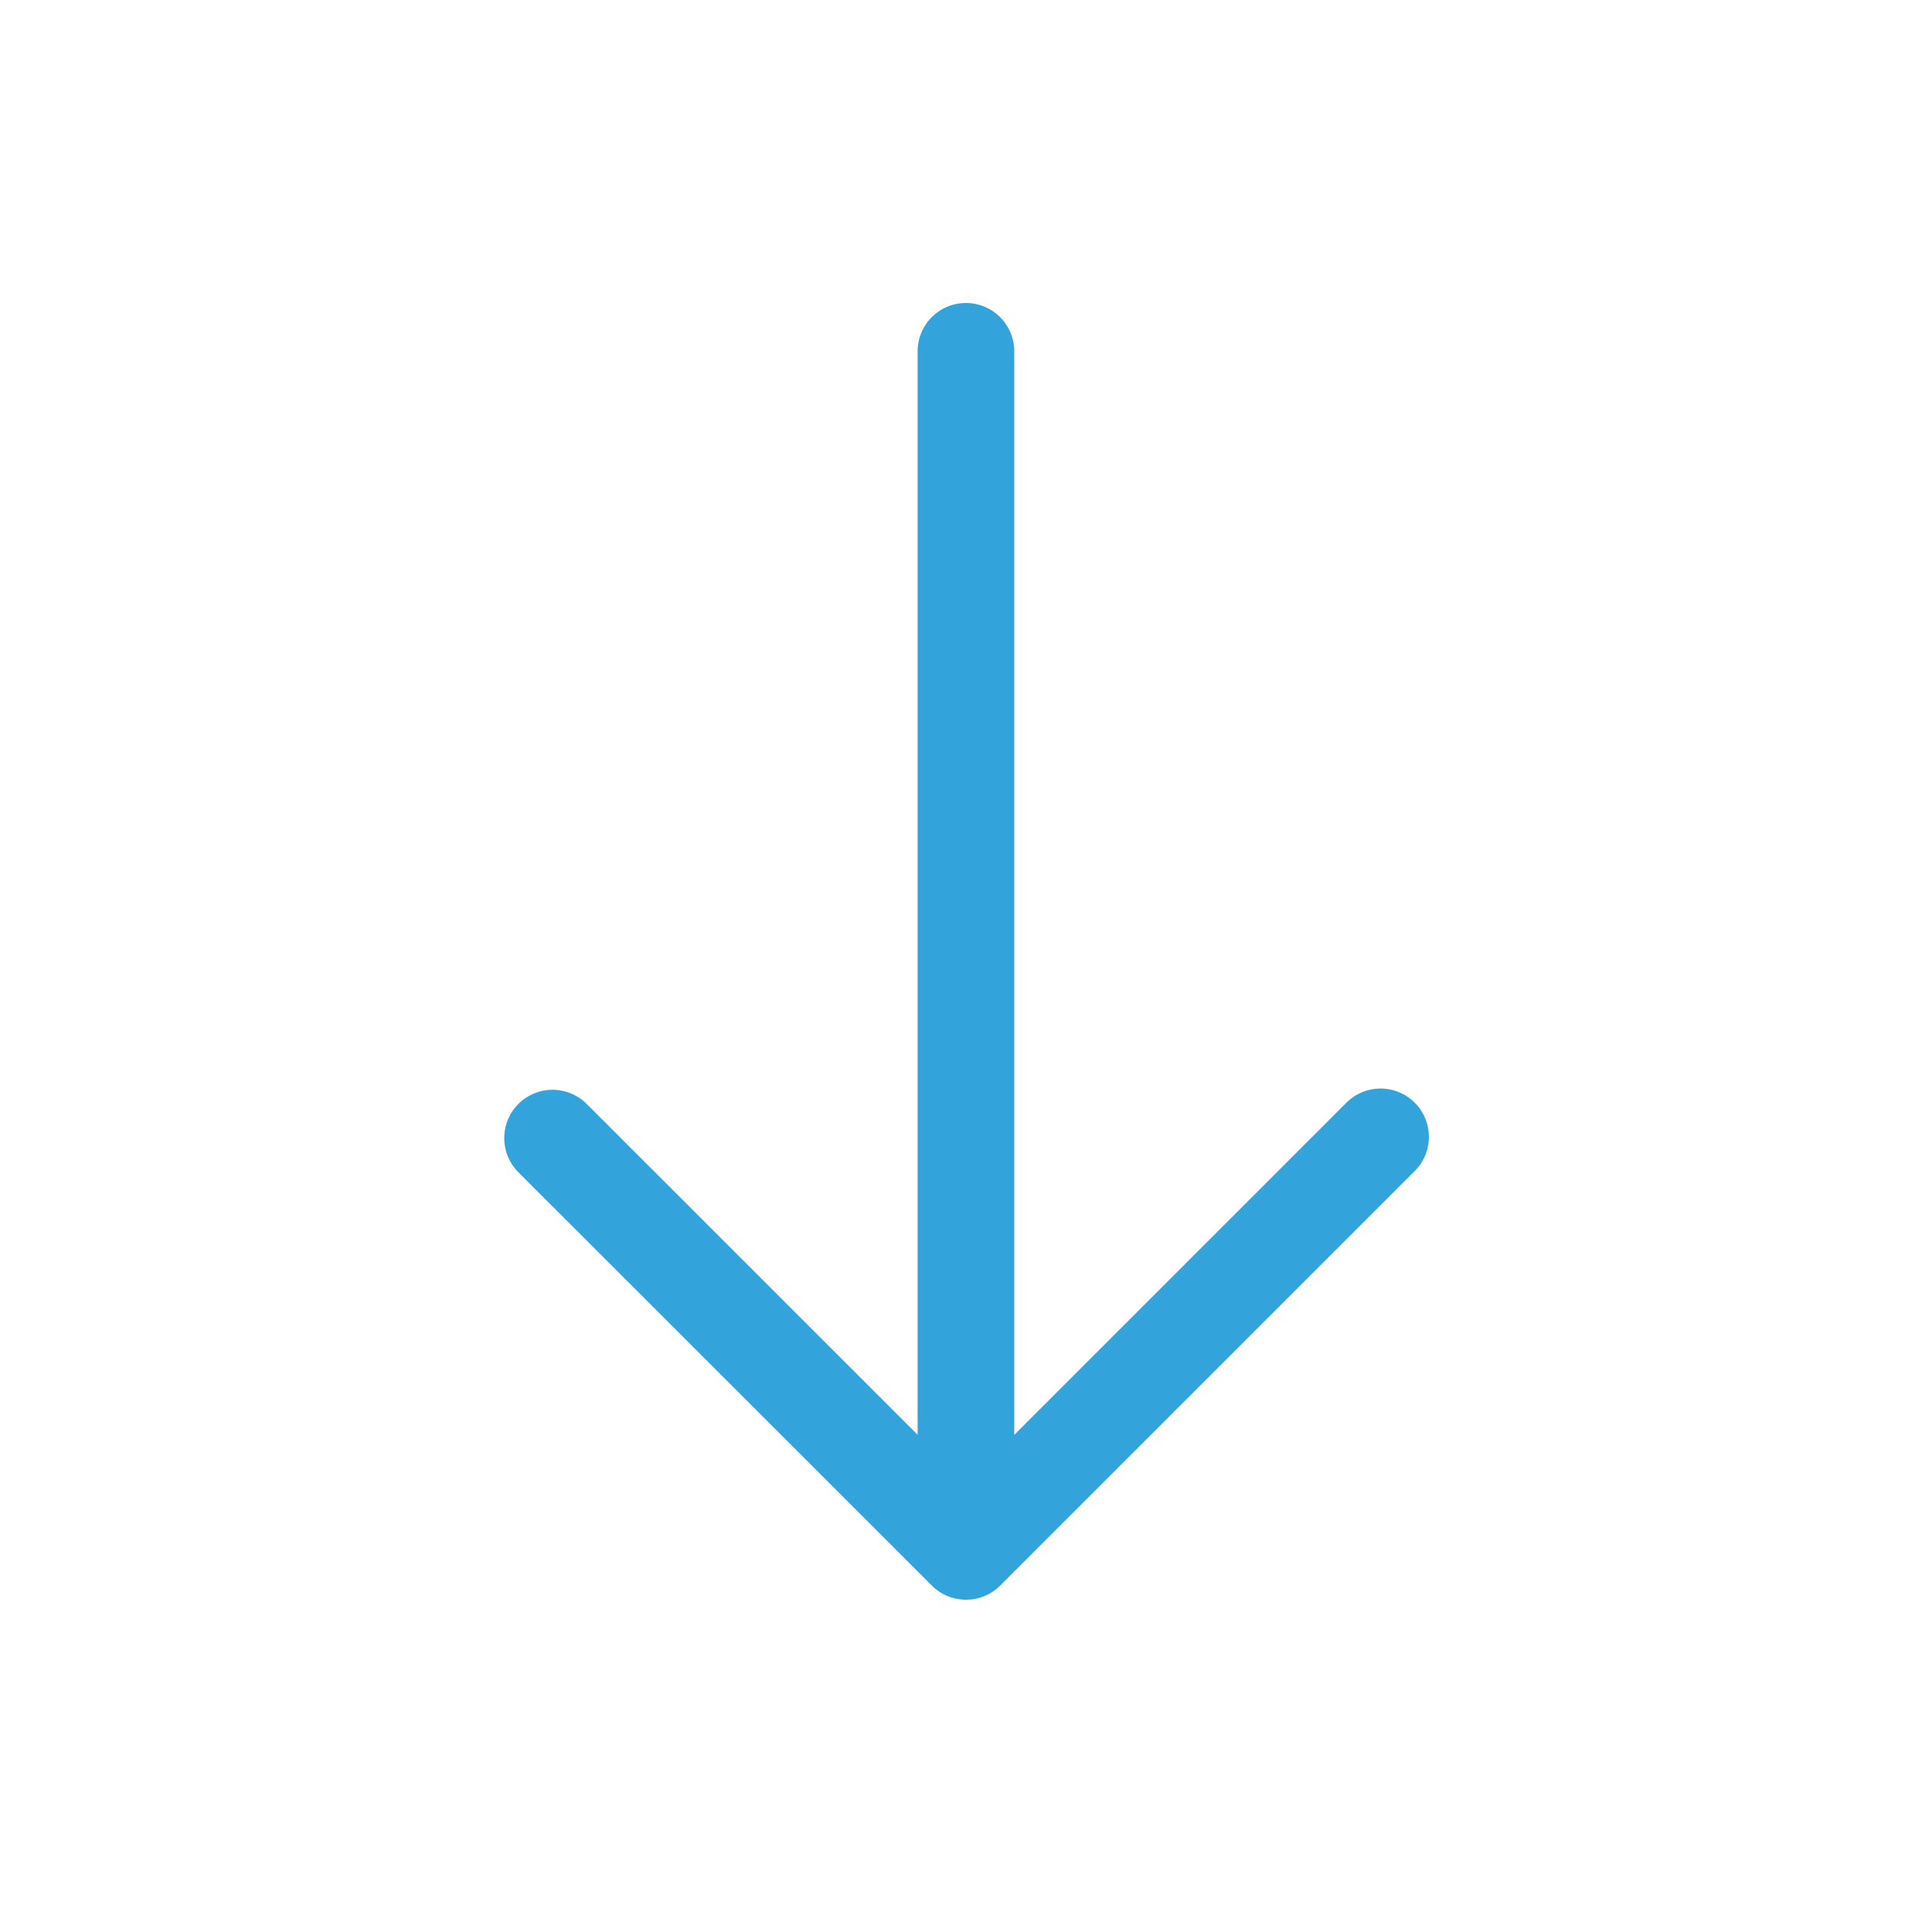
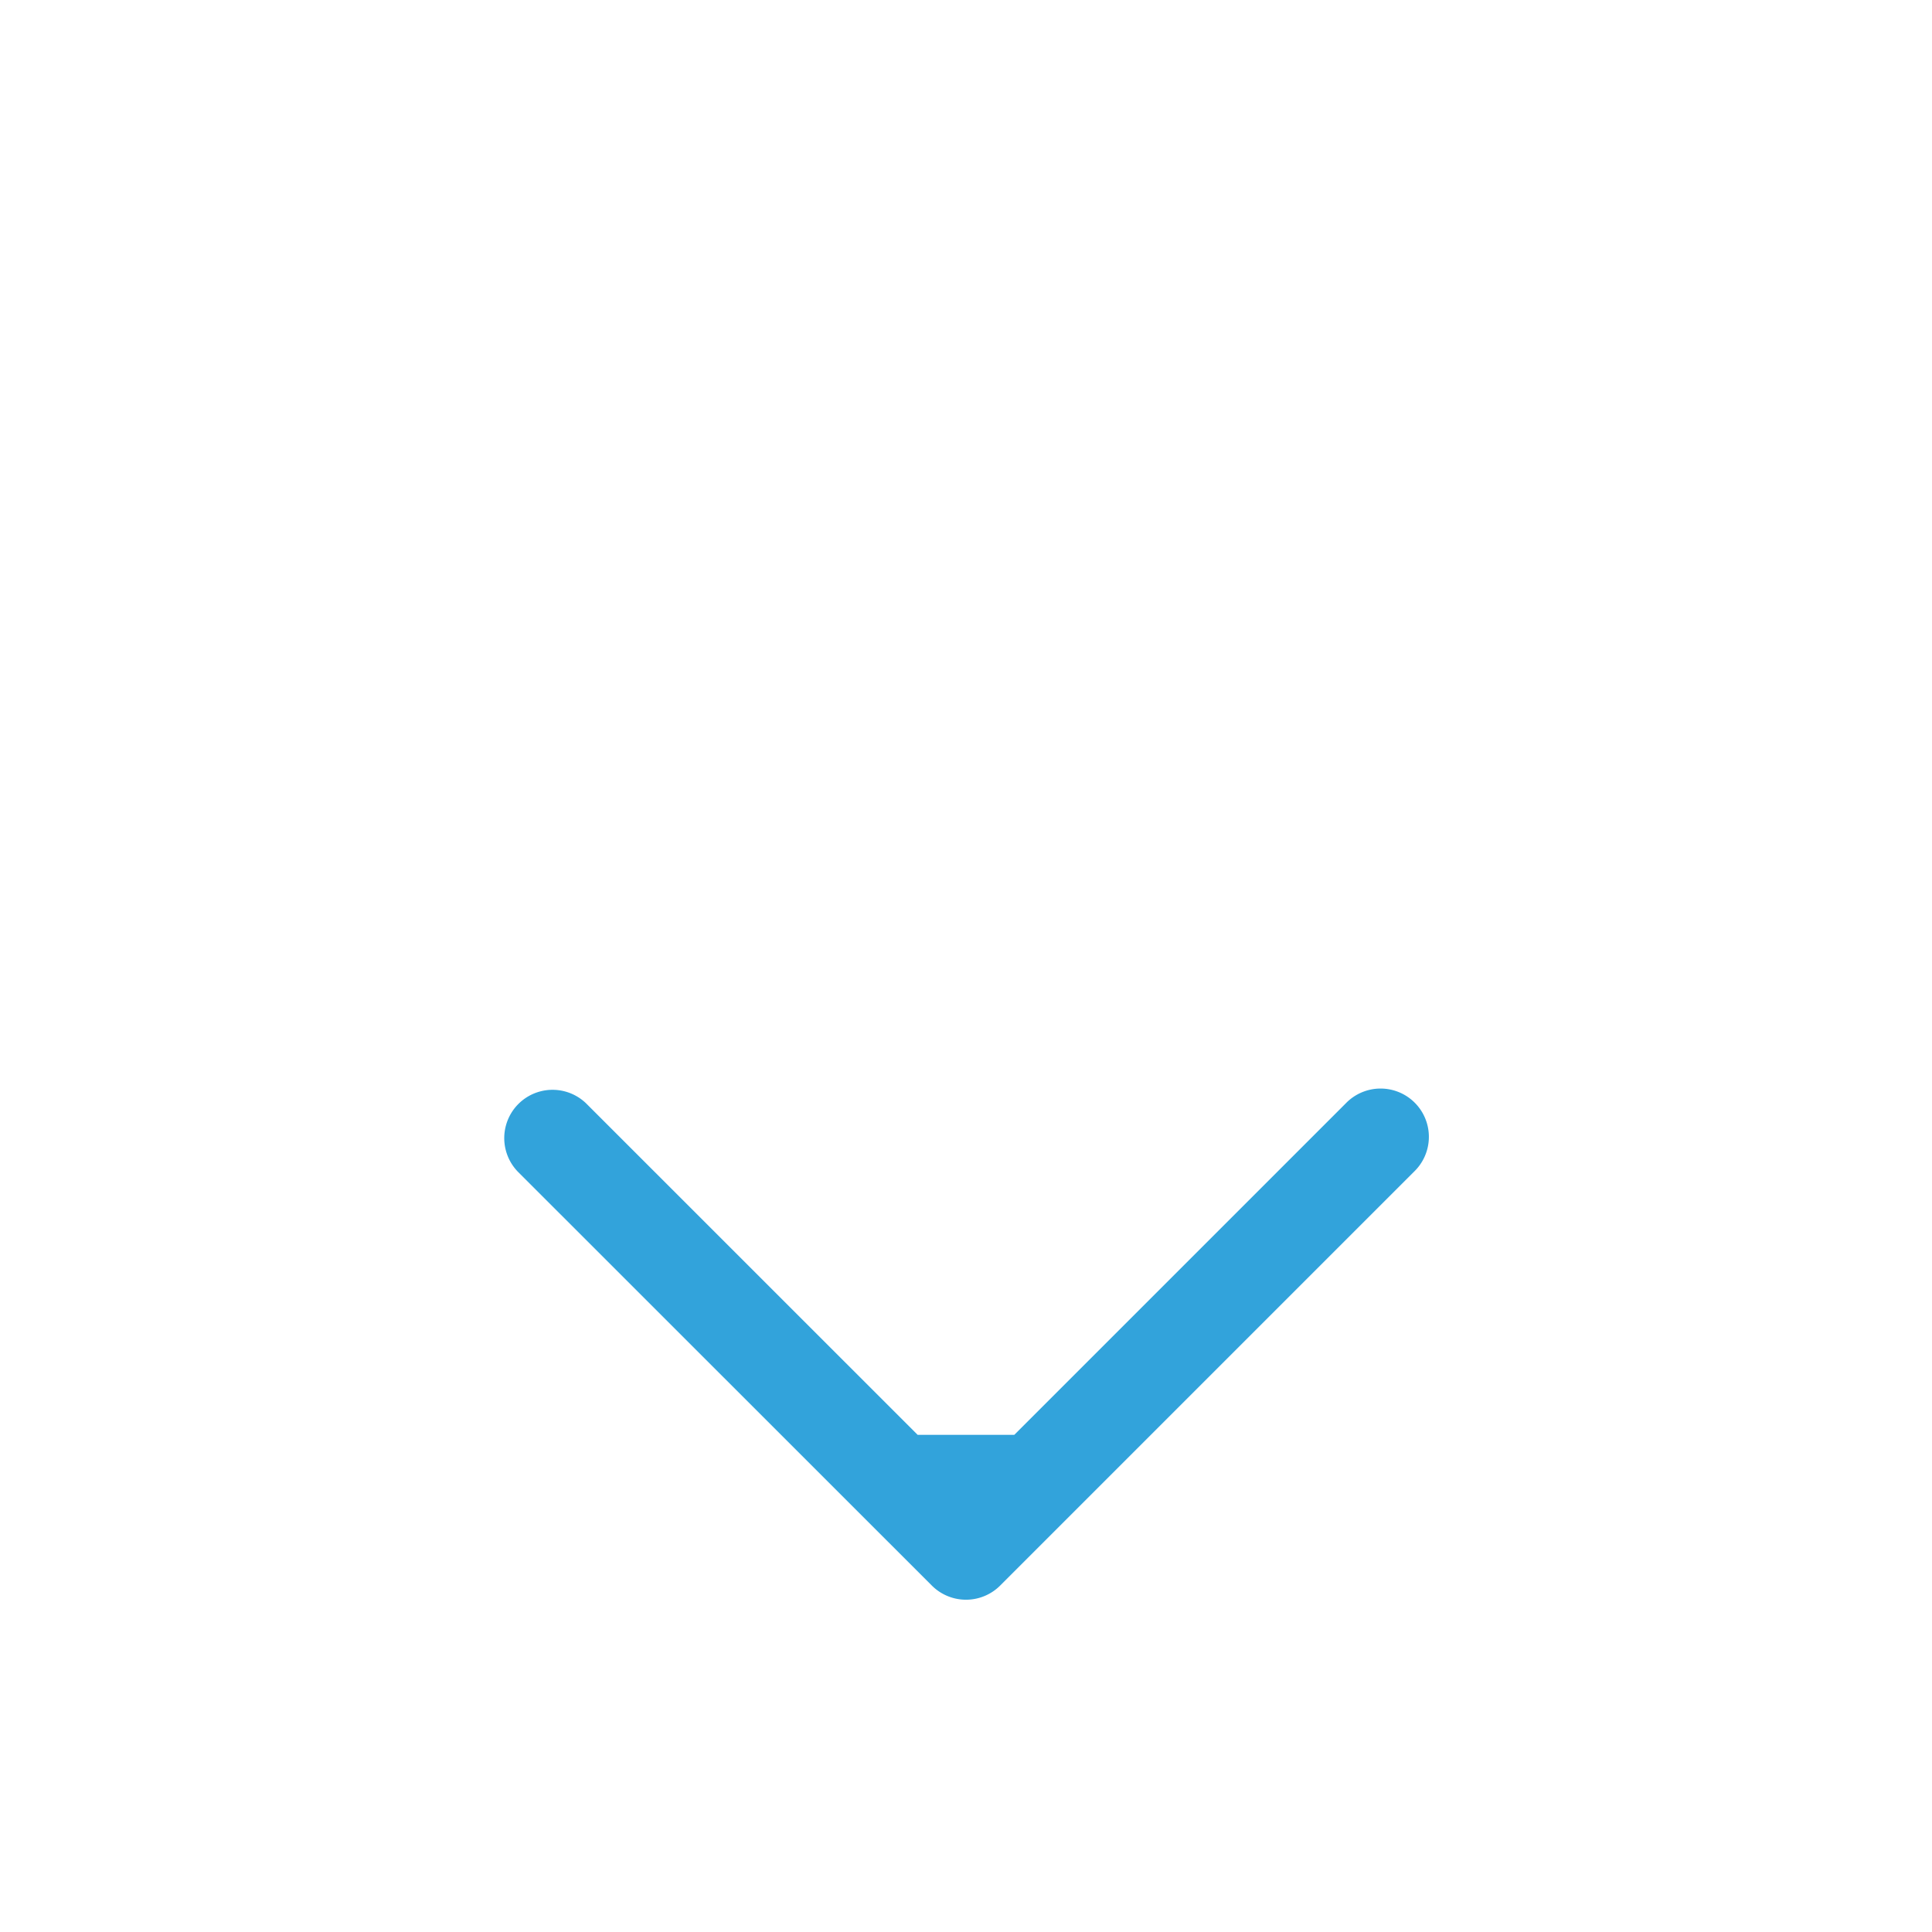
<svg xmlns="http://www.w3.org/2000/svg" class="icon" viewBox="0 0 1024 1024" id="mx_n_1753717755438" width="200" height="200">
-   <path d="M537.6 760.491l175.718-175.718a25.6 25.6 0 1 1 36.181 36.215l-219.409 219.409a25.6 25.6 0 0 1-36.181 0L274.432 620.988a25.6 25.6 0 0 1 36.215-36.181l175.718 175.684V186.197a25.6 25.6 0 1 1 51.2 0V760.491z" fill="#32A3DB" />
+   <path d="M537.6 760.491l175.718-175.718a25.6 25.6 0 1 1 36.181 36.215l-219.409 219.409a25.6 25.6 0 0 1-36.181 0L274.432 620.988a25.6 25.6 0 0 1 36.215-36.181l175.718 175.684V186.197V760.491z" fill="#32A3DB" />
</svg>